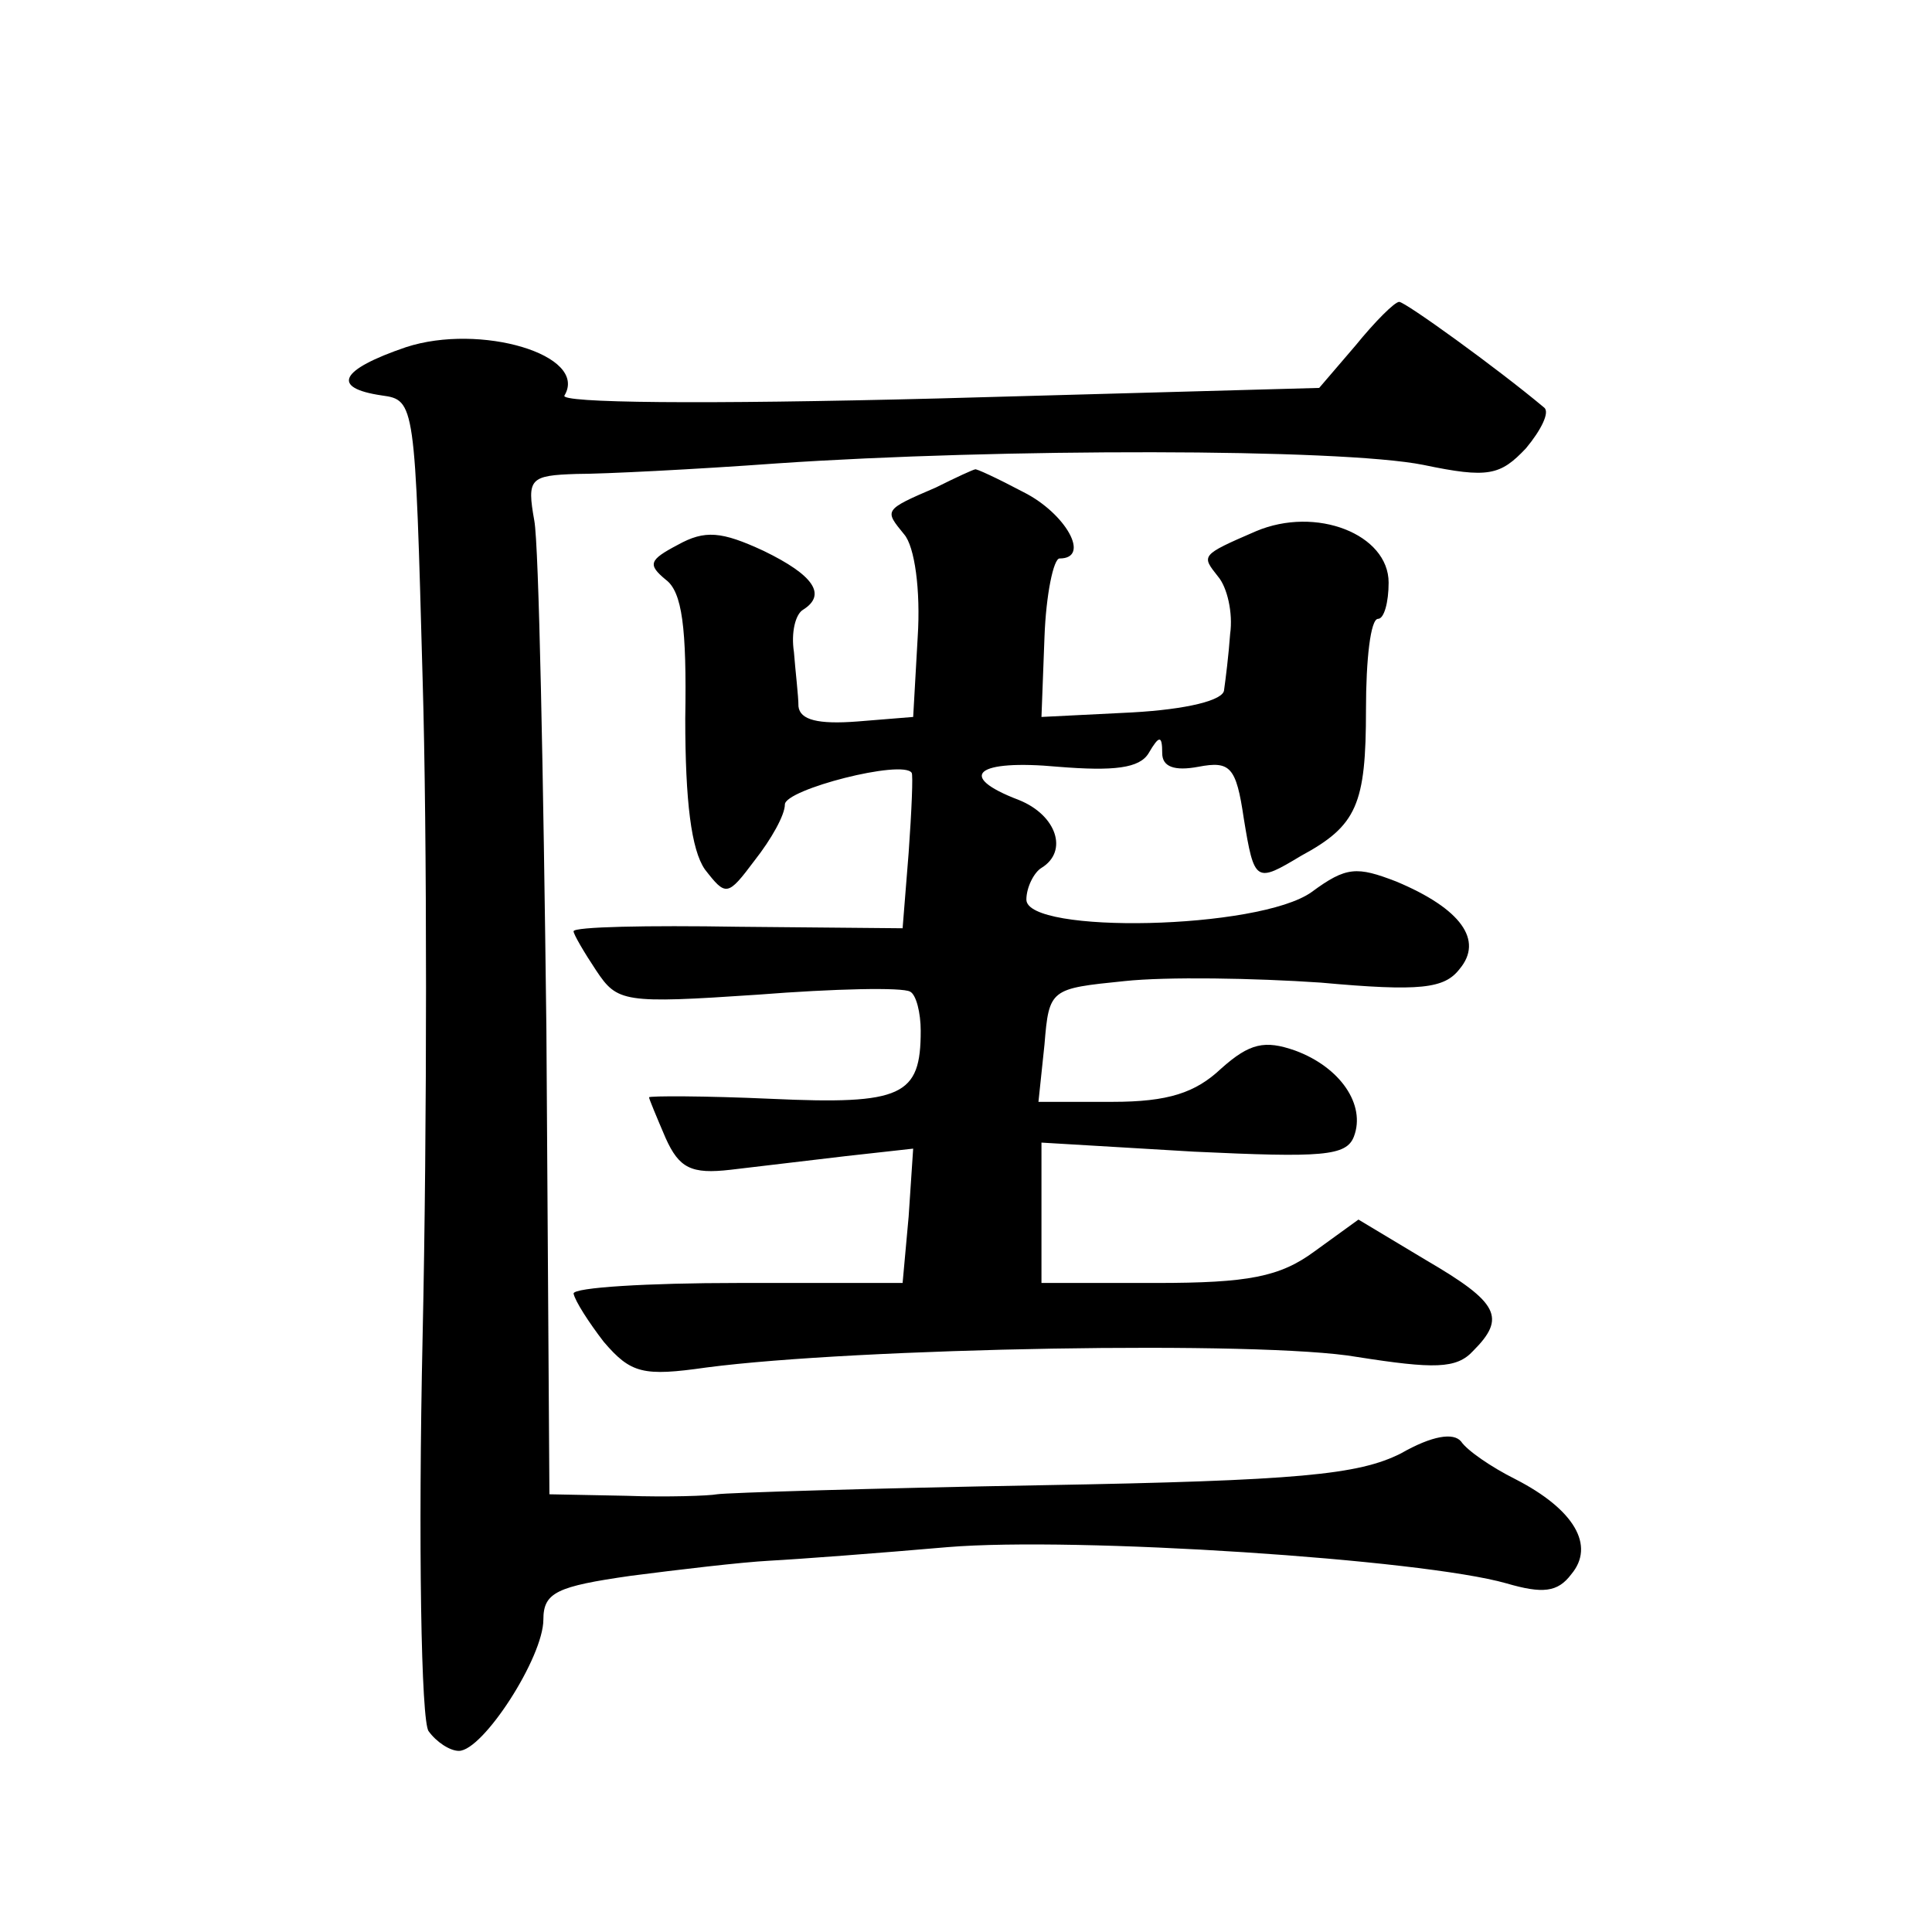
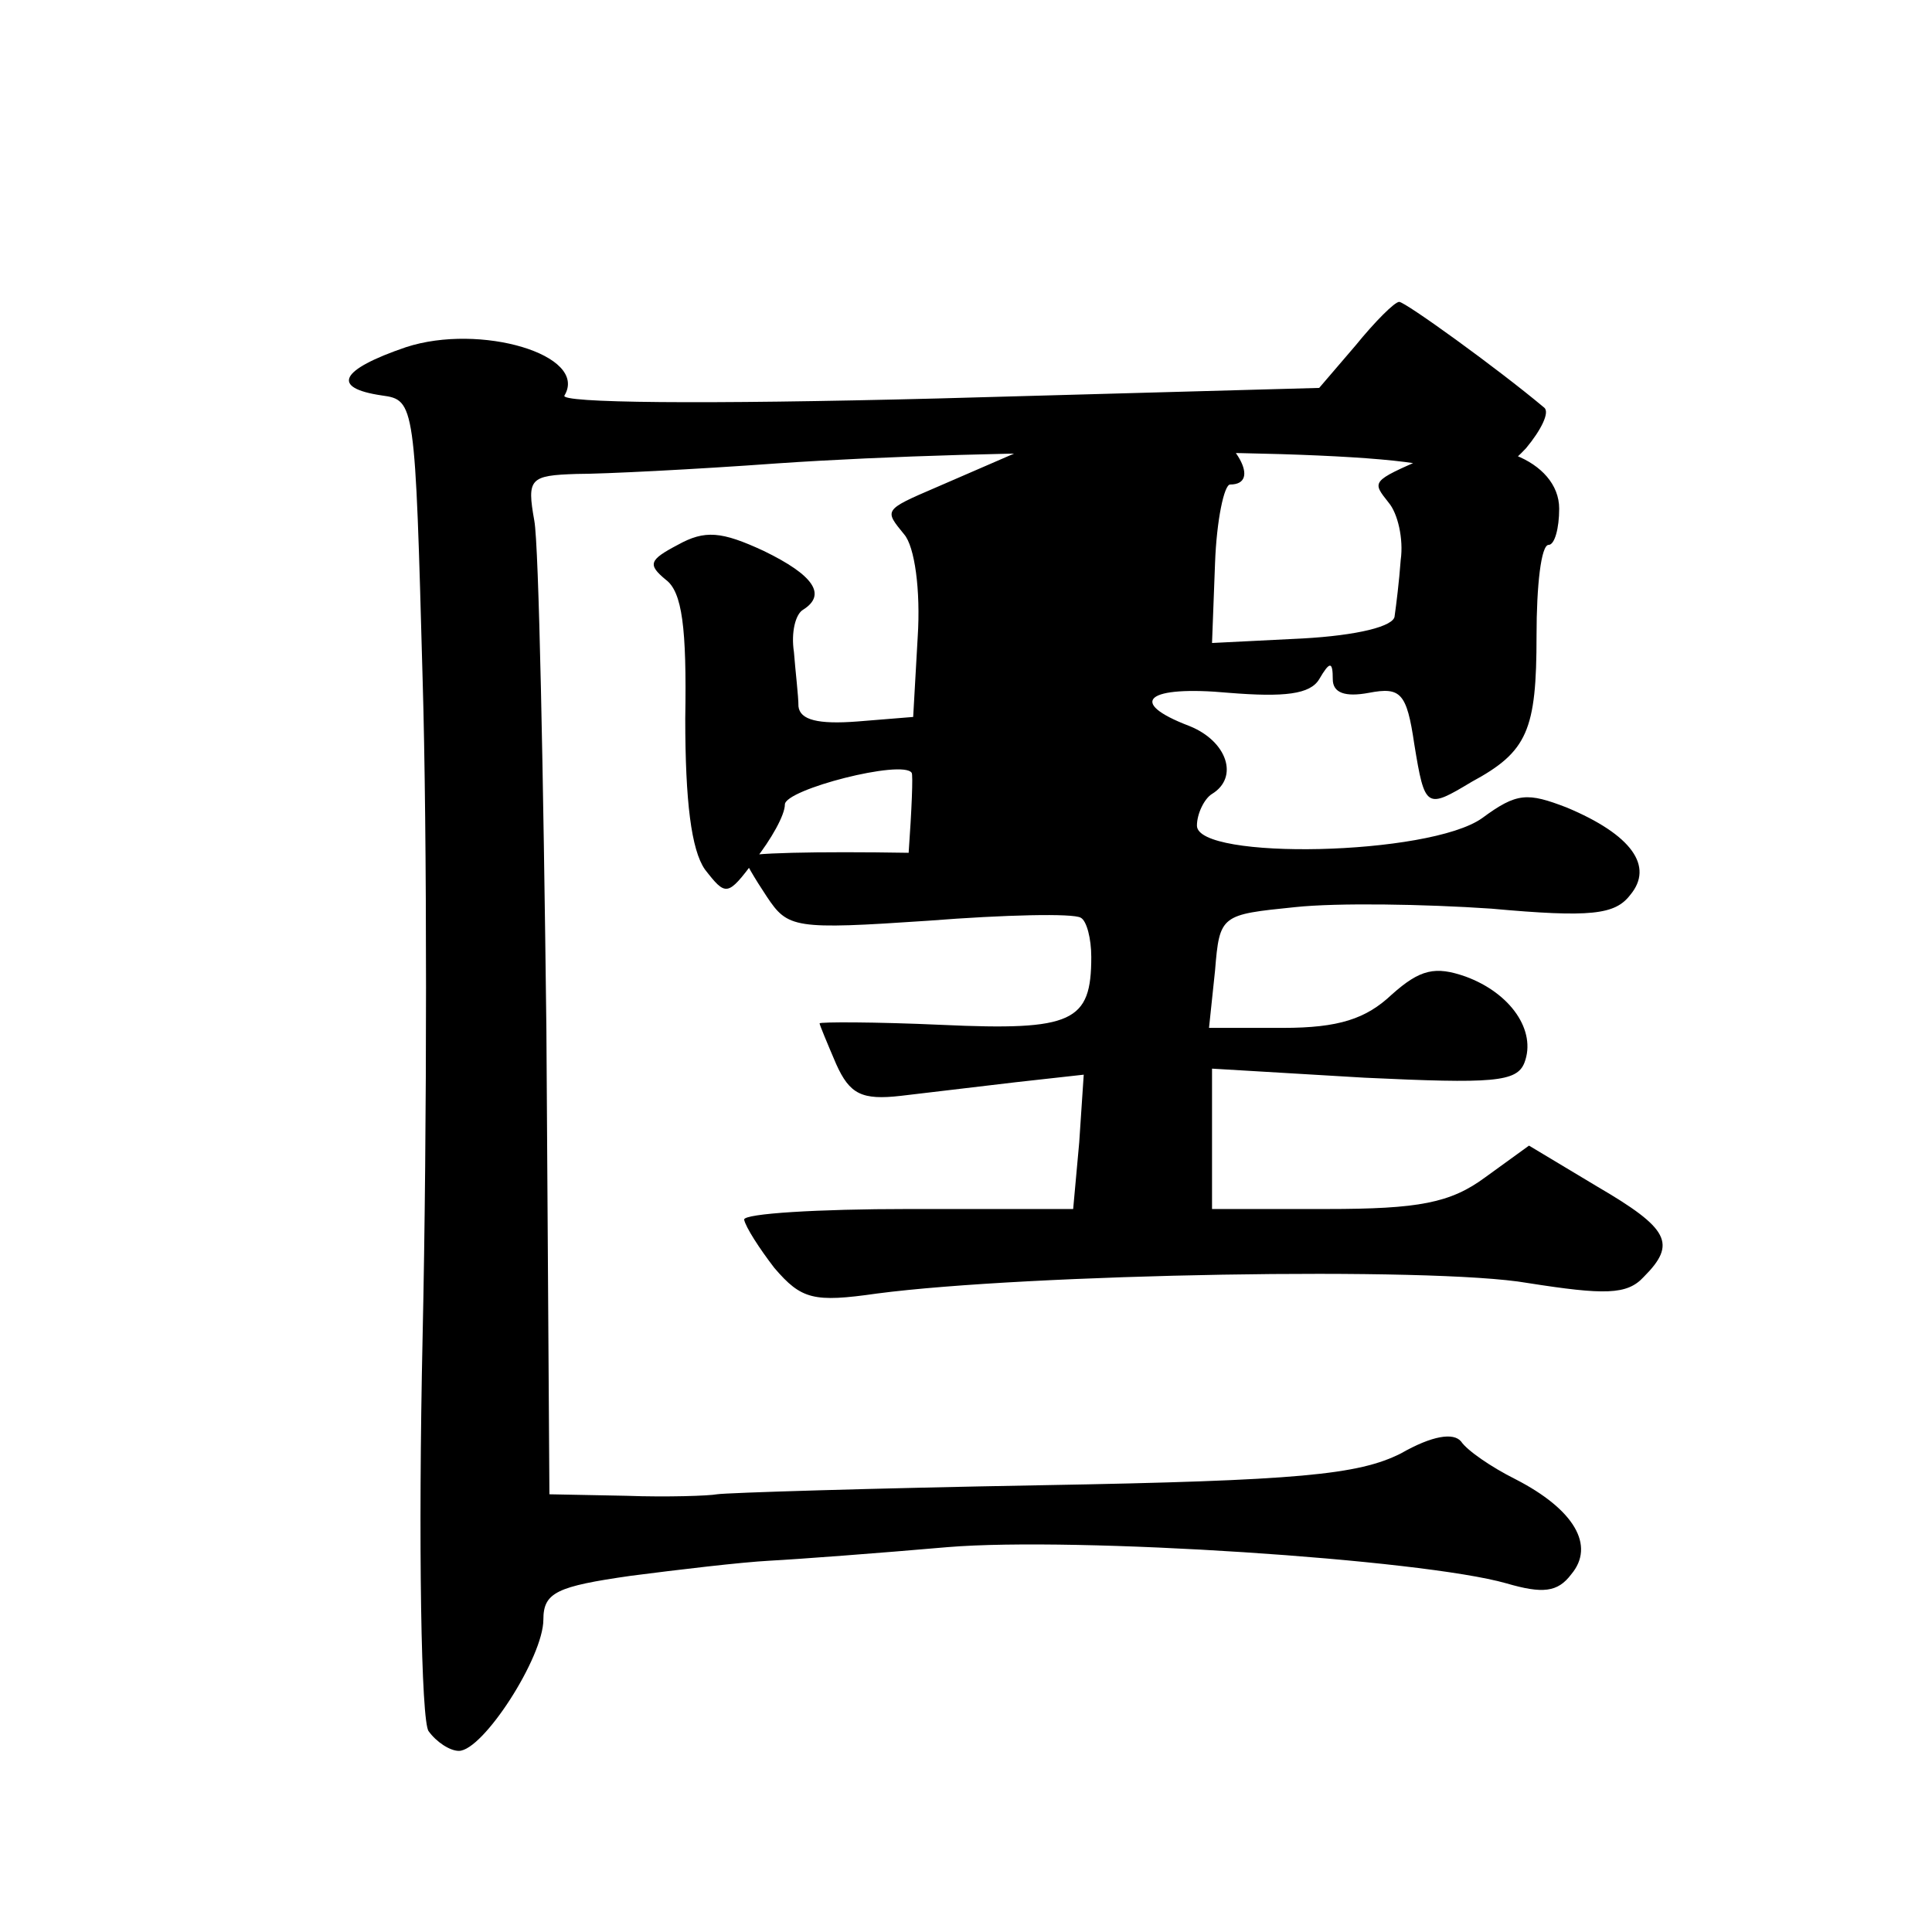
<svg xmlns="http://www.w3.org/2000/svg" version="1.0" width="128pt" height="128pt" viewBox="0 0 128 128" preserveAspectRatio="xMidYMid meet">
  <g transform="translate(0,128) scale(0.1,-0.1)" fill="#0" stroke="none">
-     <path d="M898 1051 l-24 -28 -253 -7 c-156 -4 -251 -3 -247 2 16 27 -56 48 -105 32 -44 -15 -50 -27 -16 -32 22 -3 22 -5 27 -188 3 -102 3 -297 0 -435 -3 -137 -1 -256 4 -262 5 -7 14 -13 20 -13 16 0 56 62 56 87 0 18 9 22 58 29 31 4 73 9 92 10 19 1 72 5 118 9 85 7 314 -8 370 -24 24 -7 34 -6 43 6 16 19 2 43 -37 63 -16 8 -32 19 -36 25 -5 6 -19 4 -40 -8 -28 -14 -67 -18 -238 -21 -113 -2 -209 -5 -215 -6 -5 -1 -33 -2 -60 -1 l-51 1 -2 308 c-2 169 -5 321 -8 337 -5 28 -3 30 28 31 18 0 78 3 133 7 147 10 373 10 428 -1 43 -9 51 -7 68 11 10 12 16 24 12 27 -31 26 -92 70 -96 70 -3 0 -16 -13 -29 -29z M620 957 c-35 -15 -34 -15 -21 -31 7 -8 11 -37 9 -68 l-3 -53 -37 -3 c-26 -2 -38 1 -39 10 0 7 -2 23 -3 36 -2 13 1 25 6 28 16 10 7 23 -26 39 -28 13 -39 14 -57 4 -19 -10 -20 -13 -8 -23 11 -8 14 -32 13 -92 0 -55 4 -87 13 -100 14 -18 15 -18 33 6 11 14 20 30 20 37 0 10 78 30 84 21 1 -1 0 -25 -2 -53 l-4 -50 -109 1 c-60 1 -109 0 -109 -3 0 -2 7 -14 15 -26 14 -21 18 -22 107 -16 51 4 96 5 101 2 4 -2 7 -14 7 -26 0 -43 -12 -49 -99 -45 -44 2 -81 2 -81 1 0 -1 5 -13 11 -27 9 -20 17 -24 43 -21 17 2 51 6 76 9 l45 5 -3 -45 -4 -44 -109 0 c-60 0 -109 -3 -109 -7 1 -5 10 -19 20 -32 18 -21 26 -23 68 -17 99 13 368 18 431 7 51 -8 66 -8 77 4 22 22 17 32 -31 60 l-45 27 -29 -21 c-23 -17 -44 -21 -105 -21 l-76 0 0 46 0 47 101 -6 c85 -4 101 -3 106 10 8 21 -9 46 -39 57 -20 7 -30 5 -49 -12 -17 -16 -35 -22 -72 -22 l-49 0 4 38 c3 37 4 37 53 42 28 3 86 2 130 -1 66 -6 82 -4 92 9 16 19 1 40 -42 58 -26 10 -33 10 -56 -7 -35 -25 -189 -28 -189 -5 0 8 5 18 10 21 18 11 10 35 -15 45 -42 16 -28 27 26 22 37 -3 54 -1 60 9 7 12 9 12 9 0 0 -9 8 -12 24 -9 21 4 25 0 30 -34 7 -43 8 -43 38 -25 37 20 43 34 43 97 0 33 3 60 8 60 4 0 7 11 7 24 0 32 -48 51 -88 34 -37 -16 -36 -16 -25 -30 6 -7 10 -24 8 -38 -1 -14 -3 -30 -4 -37 0 -7 -25 -13 -61 -15 l-60 -3 2 53 c1 28 6 52 10 52 21 0 4 30 -24 44 -17 9 -32 16 -32 15 -1 0 -12 -5 -26 -12z" />
+     <path d="M898 1051 l-24 -28 -253 -7 c-156 -4 -251 -3 -247 2 16 27 -56 48 -105 32 -44 -15 -50 -27 -16 -32 22 -3 22 -5 27 -188 3 -102 3 -297 0 -435 -3 -137 -1 -256 4 -262 5 -7 14 -13 20 -13 16 0 56 62 56 87 0 18 9 22 58 29 31 4 73 9 92 10 19 1 72 5 118 9 85 7 314 -8 370 -24 24 -7 34 -6 43 6 16 19 2 43 -37 63 -16 8 -32 19 -36 25 -5 6 -19 4 -40 -8 -28 -14 -67 -18 -238 -21 -113 -2 -209 -5 -215 -6 -5 -1 -33 -2 -60 -1 l-51 1 -2 308 c-2 169 -5 321 -8 337 -5 28 -3 30 28 31 18 0 78 3 133 7 147 10 373 10 428 -1 43 -9 51 -7 68 11 10 12 16 24 12 27 -31 26 -92 70 -96 70 -3 0 -16 -13 -29 -29z M620 957 c-35 -15 -34 -15 -21 -31 7 -8 11 -37 9 -68 l-3 -53 -37 -3 c-26 -2 -38 1 -39 10 0 7 -2 23 -3 36 -2 13 1 25 6 28 16 10 7 23 -26 39 -28 13 -39 14 -57 4 -19 -10 -20 -13 -8 -23 11 -8 14 -32 13 -92 0 -55 4 -87 13 -100 14 -18 15 -18 33 6 11 14 20 30 20 37 0 10 78 30 84 21 1 -1 0 -25 -2 -53 c-60 1 -109 0 -109 -3 0 -2 7 -14 15 -26 14 -21 18 -22 107 -16 51 4 96 5 101 2 4 -2 7 -14 7 -26 0 -43 -12 -49 -99 -45 -44 2 -81 2 -81 1 0 -1 5 -13 11 -27 9 -20 17 -24 43 -21 17 2 51 6 76 9 l45 5 -3 -45 -4 -44 -109 0 c-60 0 -109 -3 -109 -7 1 -5 10 -19 20 -32 18 -21 26 -23 68 -17 99 13 368 18 431 7 51 -8 66 -8 77 4 22 22 17 32 -31 60 l-45 27 -29 -21 c-23 -17 -44 -21 -105 -21 l-76 0 0 46 0 47 101 -6 c85 -4 101 -3 106 10 8 21 -9 46 -39 57 -20 7 -30 5 -49 -12 -17 -16 -35 -22 -72 -22 l-49 0 4 38 c3 37 4 37 53 42 28 3 86 2 130 -1 66 -6 82 -4 92 9 16 19 1 40 -42 58 -26 10 -33 10 -56 -7 -35 -25 -189 -28 -189 -5 0 8 5 18 10 21 18 11 10 35 -15 45 -42 16 -28 27 26 22 37 -3 54 -1 60 9 7 12 9 12 9 0 0 -9 8 -12 24 -9 21 4 25 0 30 -34 7 -43 8 -43 38 -25 37 20 43 34 43 97 0 33 3 60 8 60 4 0 7 11 7 24 0 32 -48 51 -88 34 -37 -16 -36 -16 -25 -30 6 -7 10 -24 8 -38 -1 -14 -3 -30 -4 -37 0 -7 -25 -13 -61 -15 l-60 -3 2 53 c1 28 6 52 10 52 21 0 4 30 -24 44 -17 9 -32 16 -32 15 -1 0 -12 -5 -26 -12z" />
  </g>
</svg>